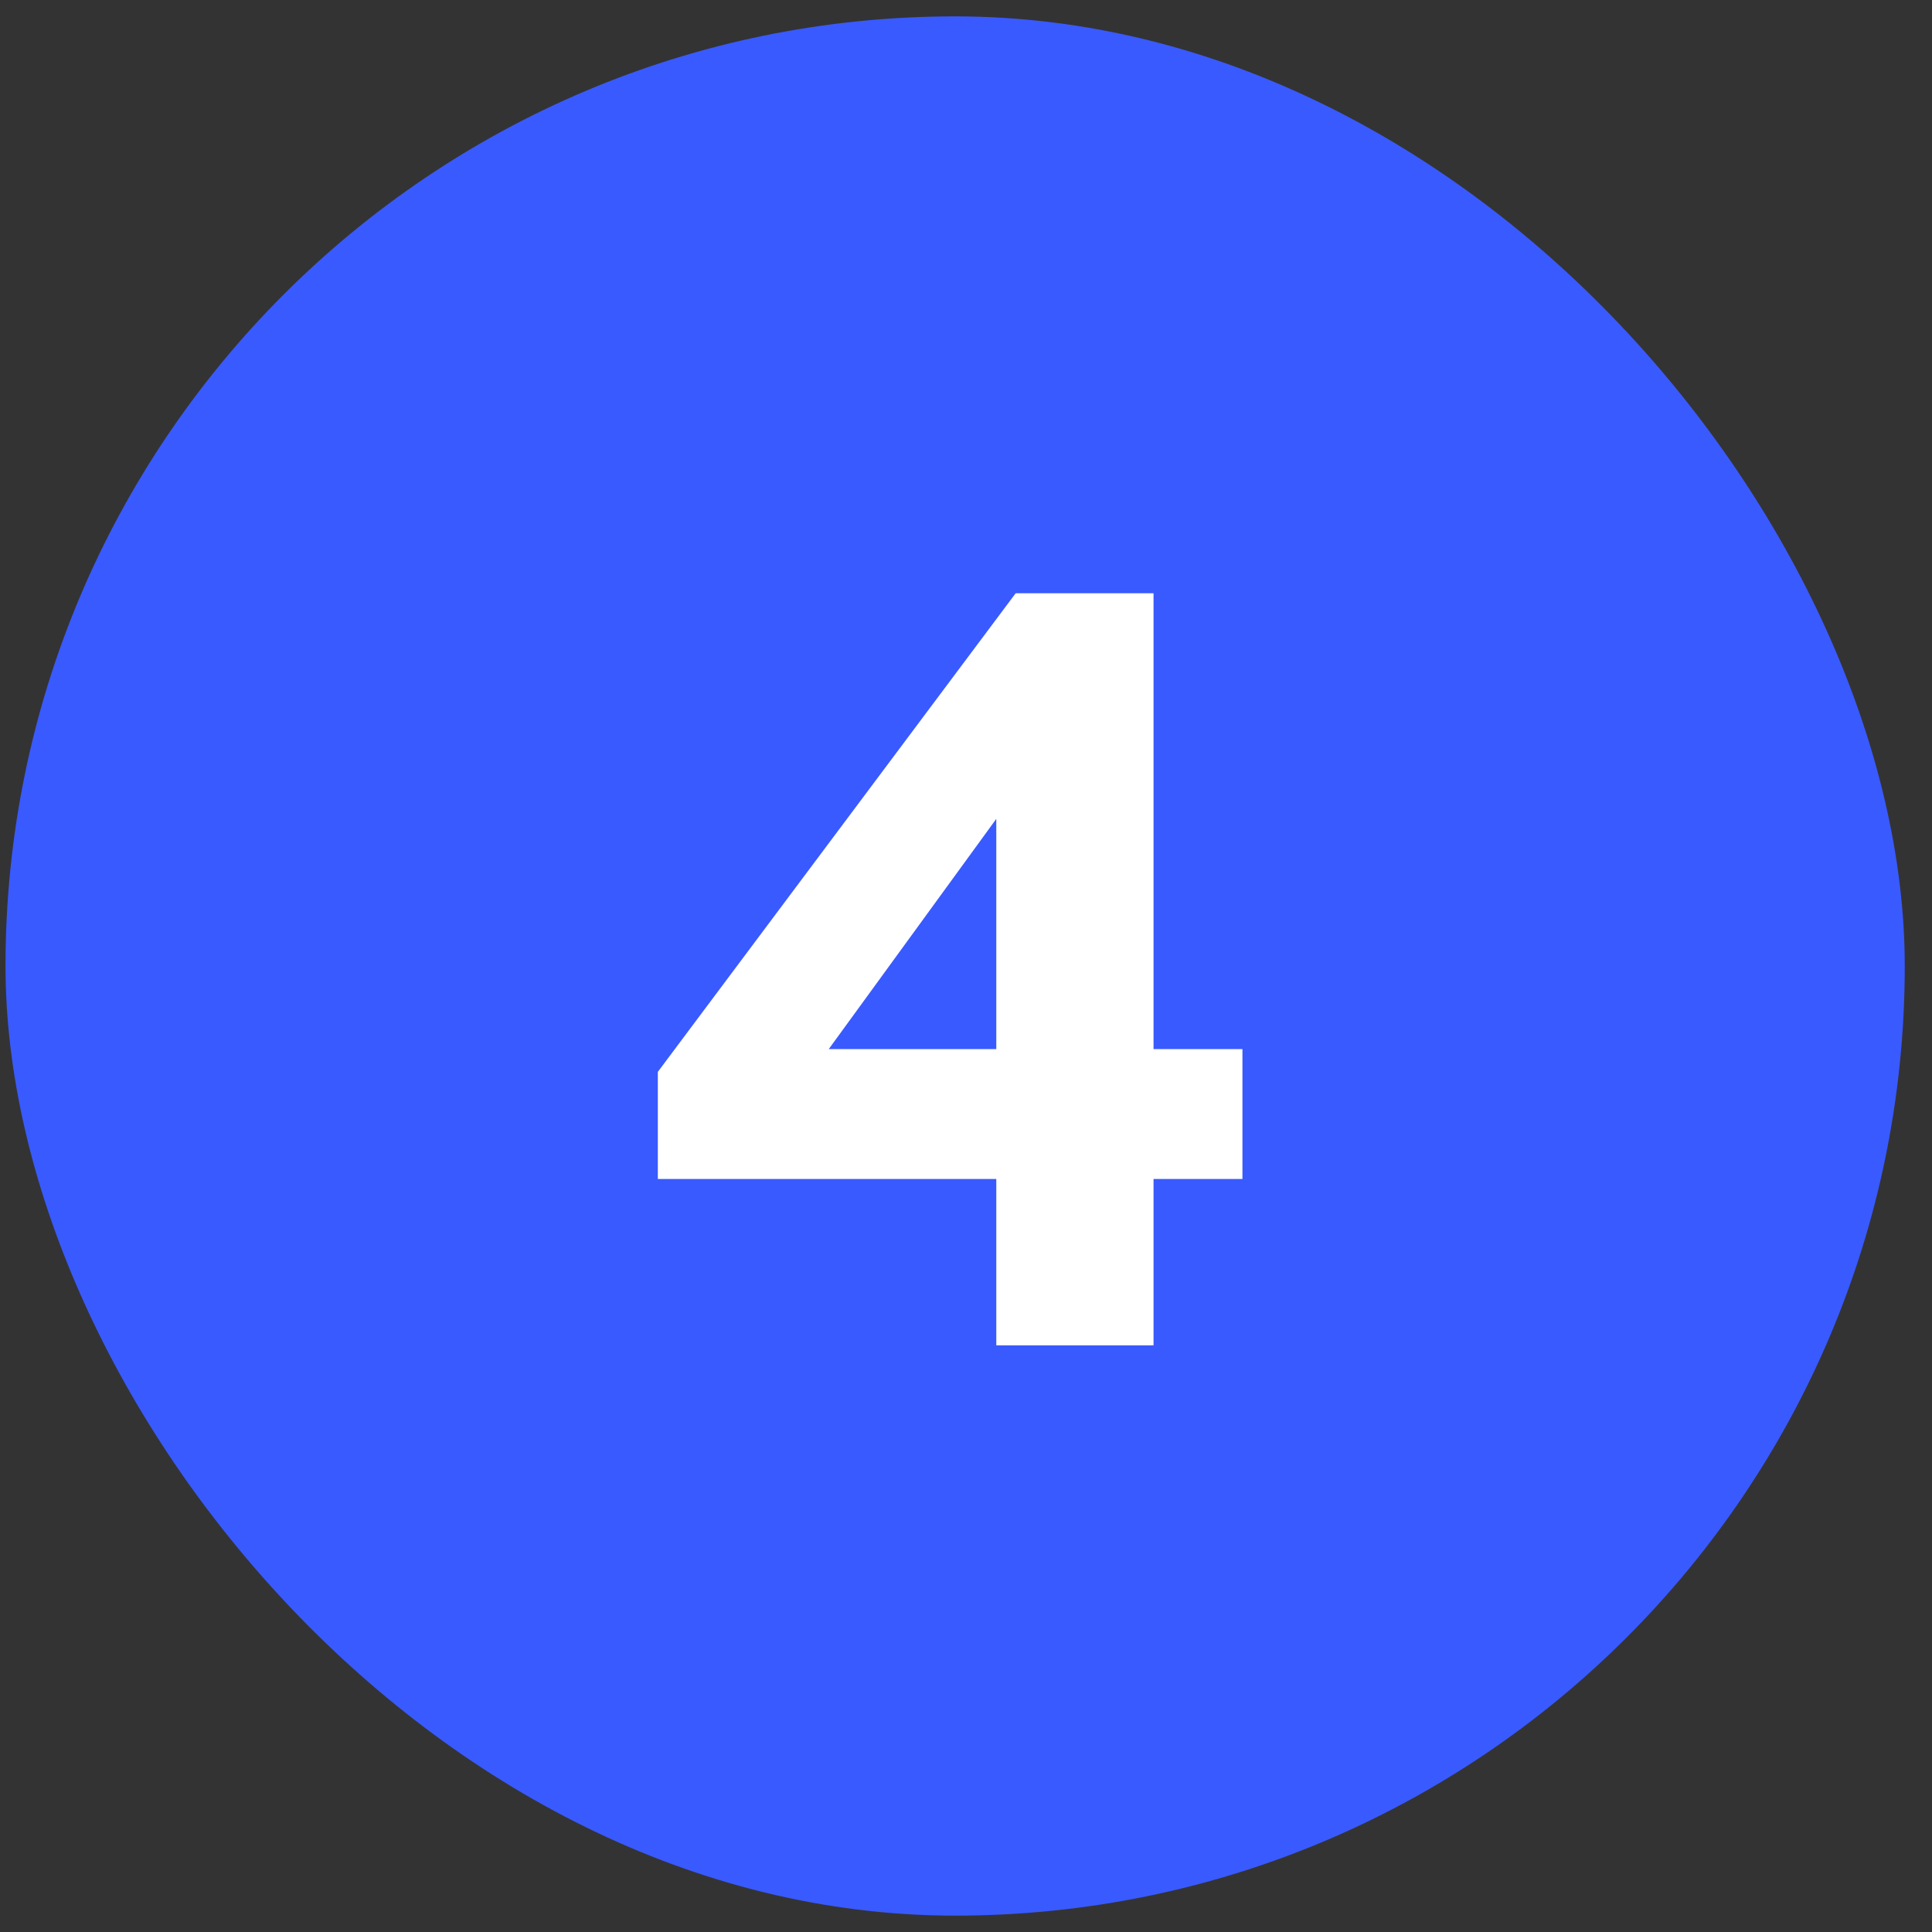
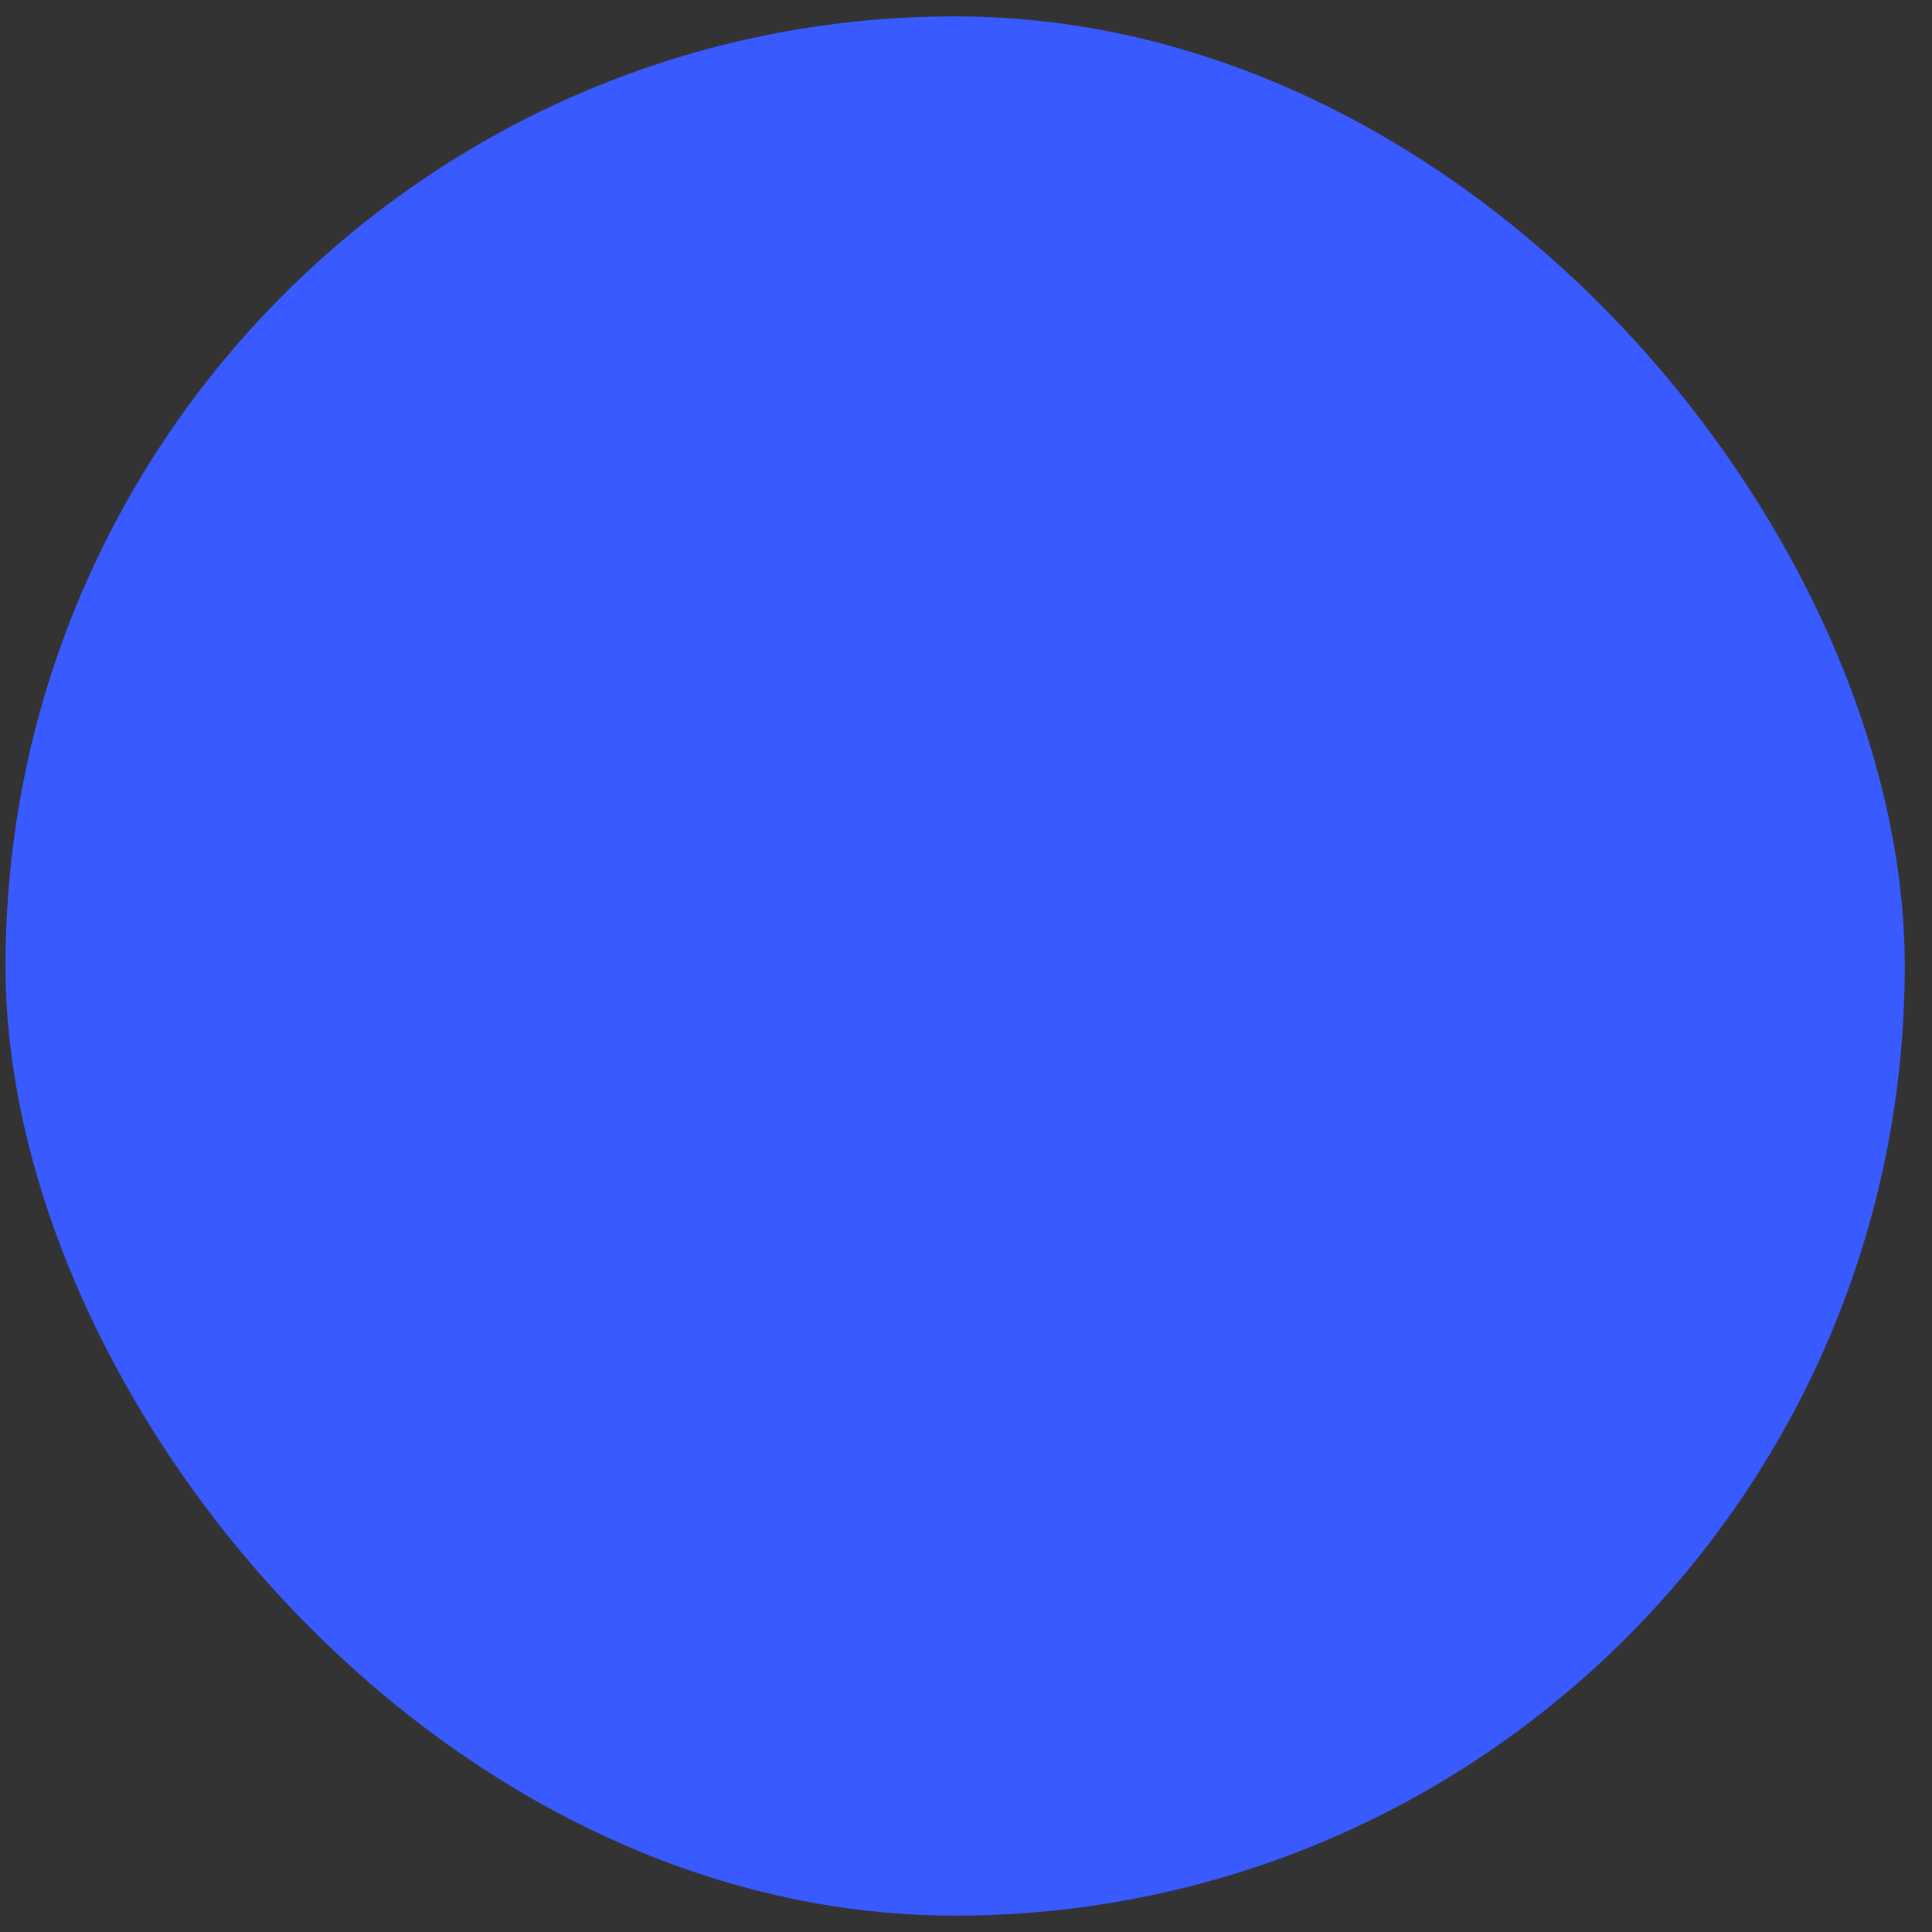
<svg xmlns="http://www.w3.org/2000/svg" width="59" height="59" viewBox="0 0 59 59" fill="none">
  <rect x="0" y="0" width="59" height="59" fill="#333333" stroke="none" />
  <rect x="0.168" y="0.5" width="58" height="58" rx="29" fill="#395AFF" />
-   <path d="M37.942 36.004H35.227V41.085H30.425V36.004H20.089V32.733L31.017 18.117H35.227V32.037H37.942V36.004ZM30.425 32.037V25.007L25.309 32.037H30.425Z" fill="white" />
</svg>